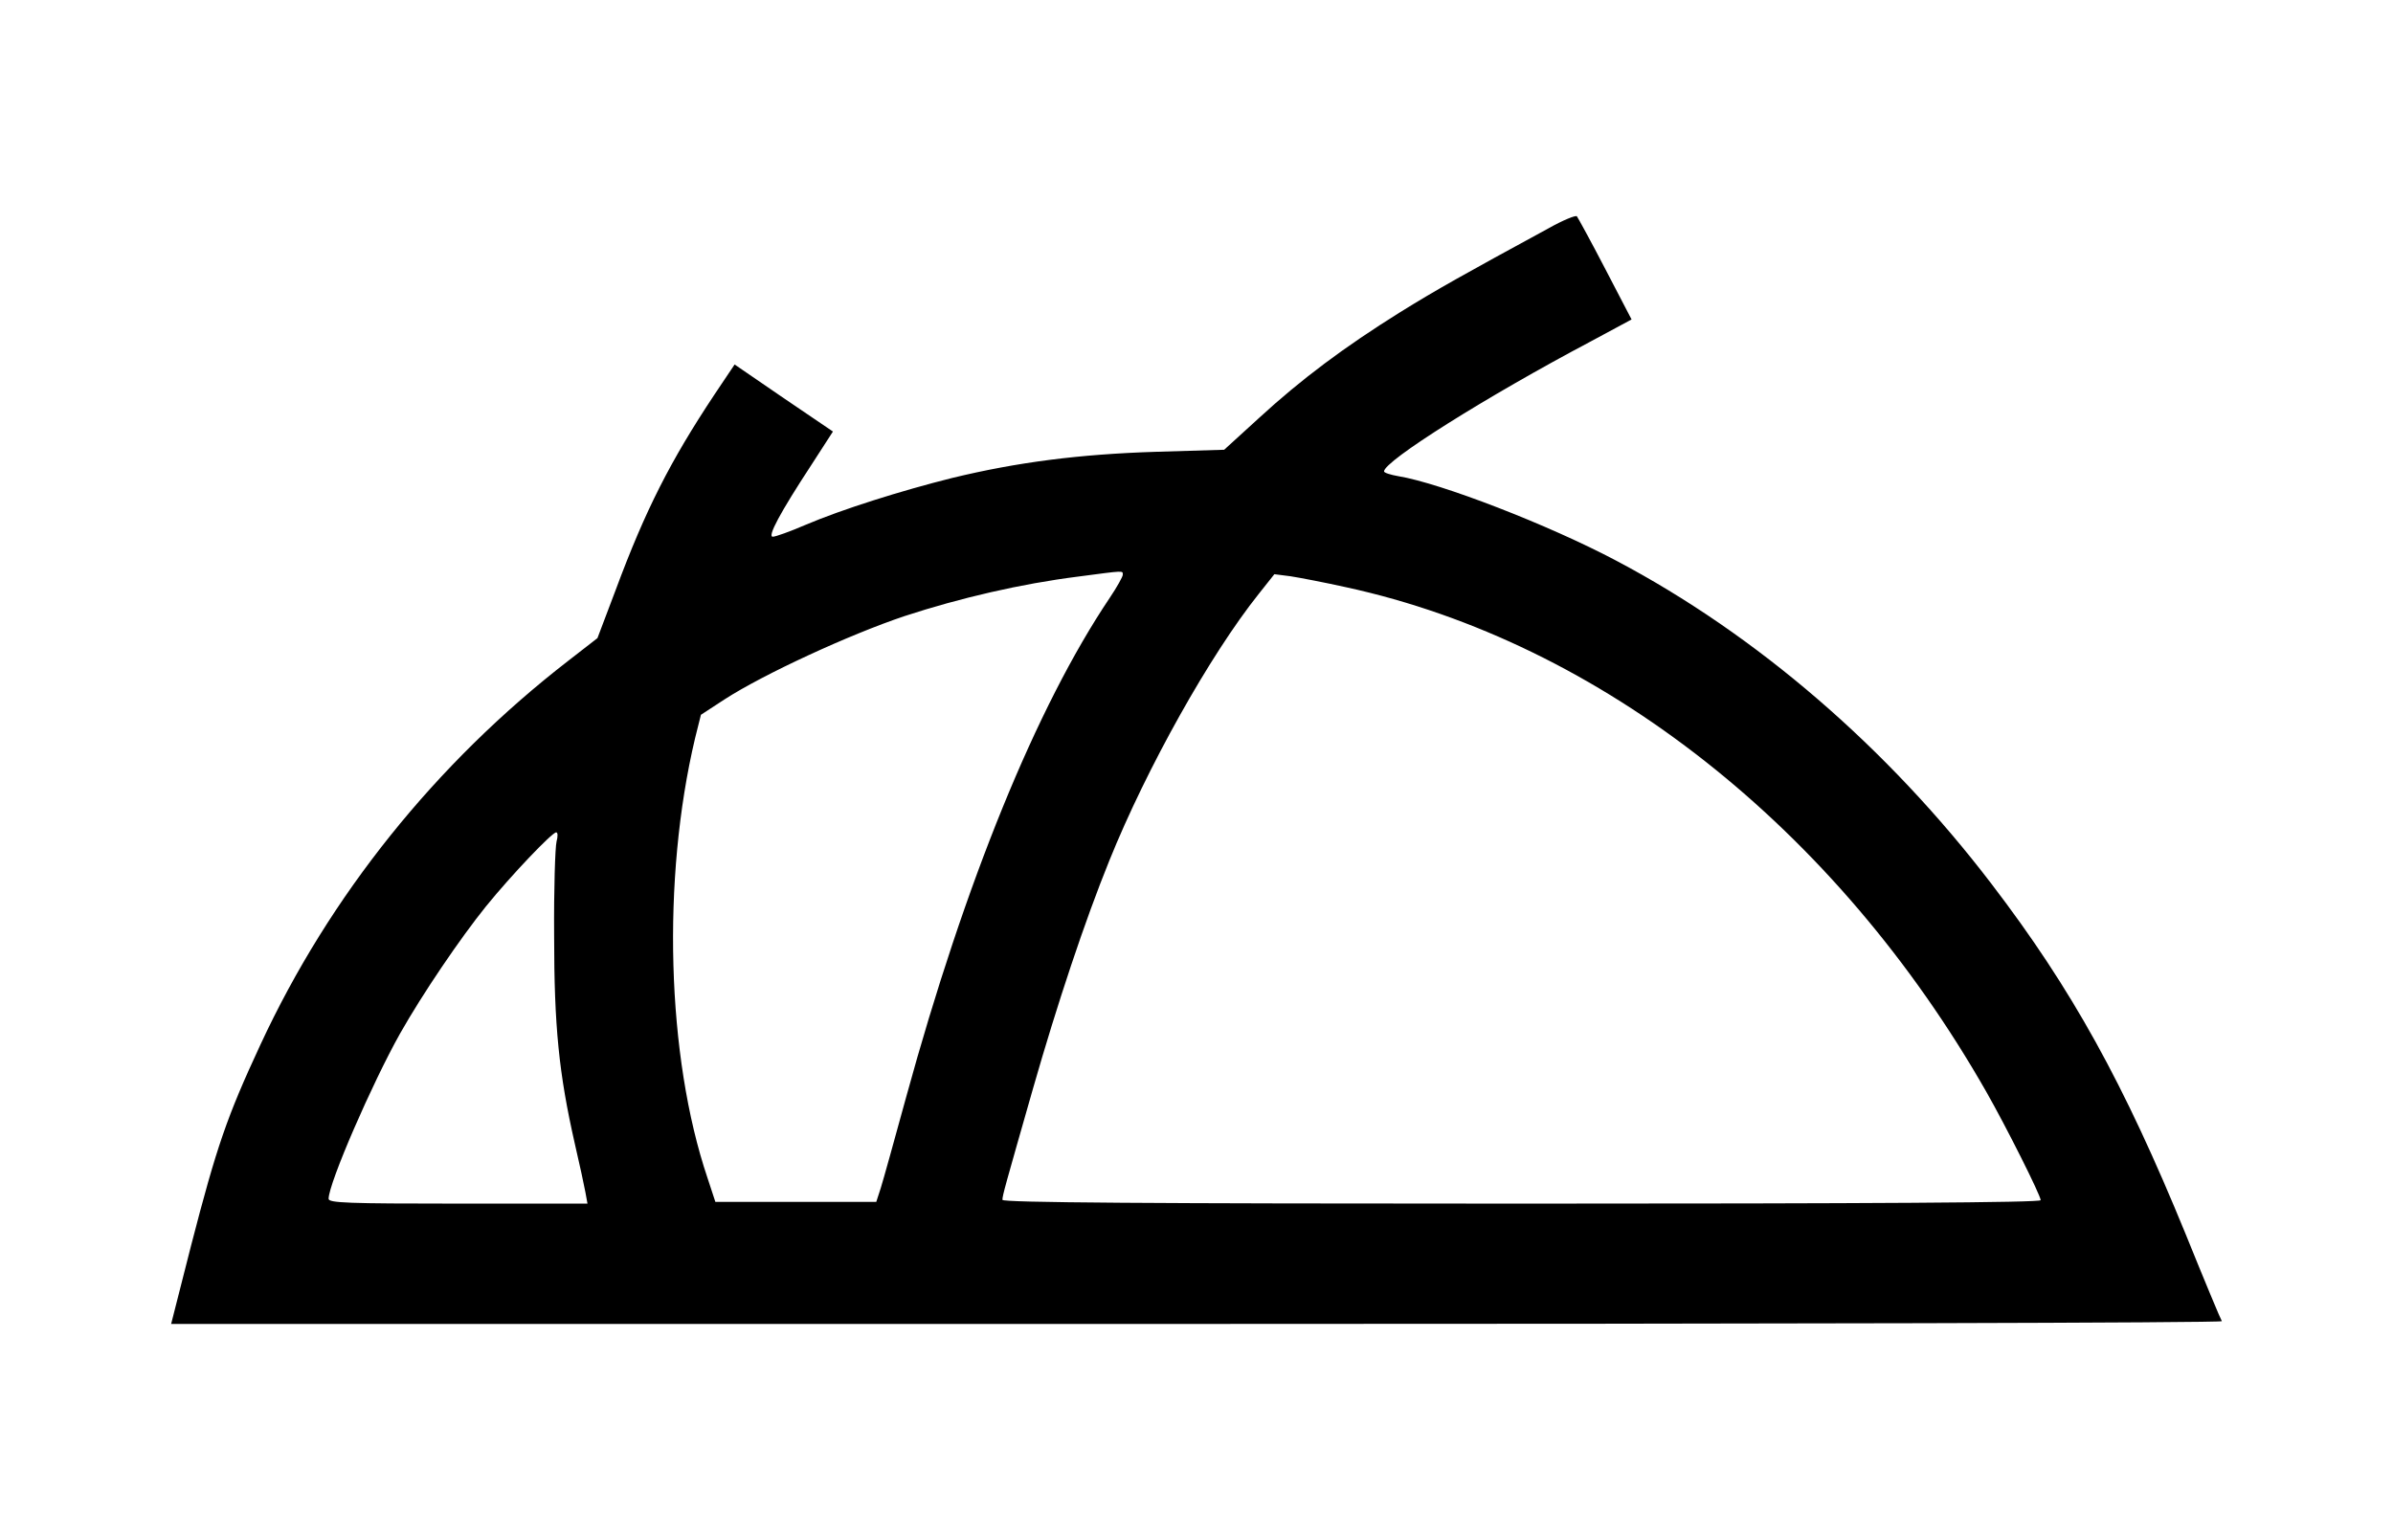
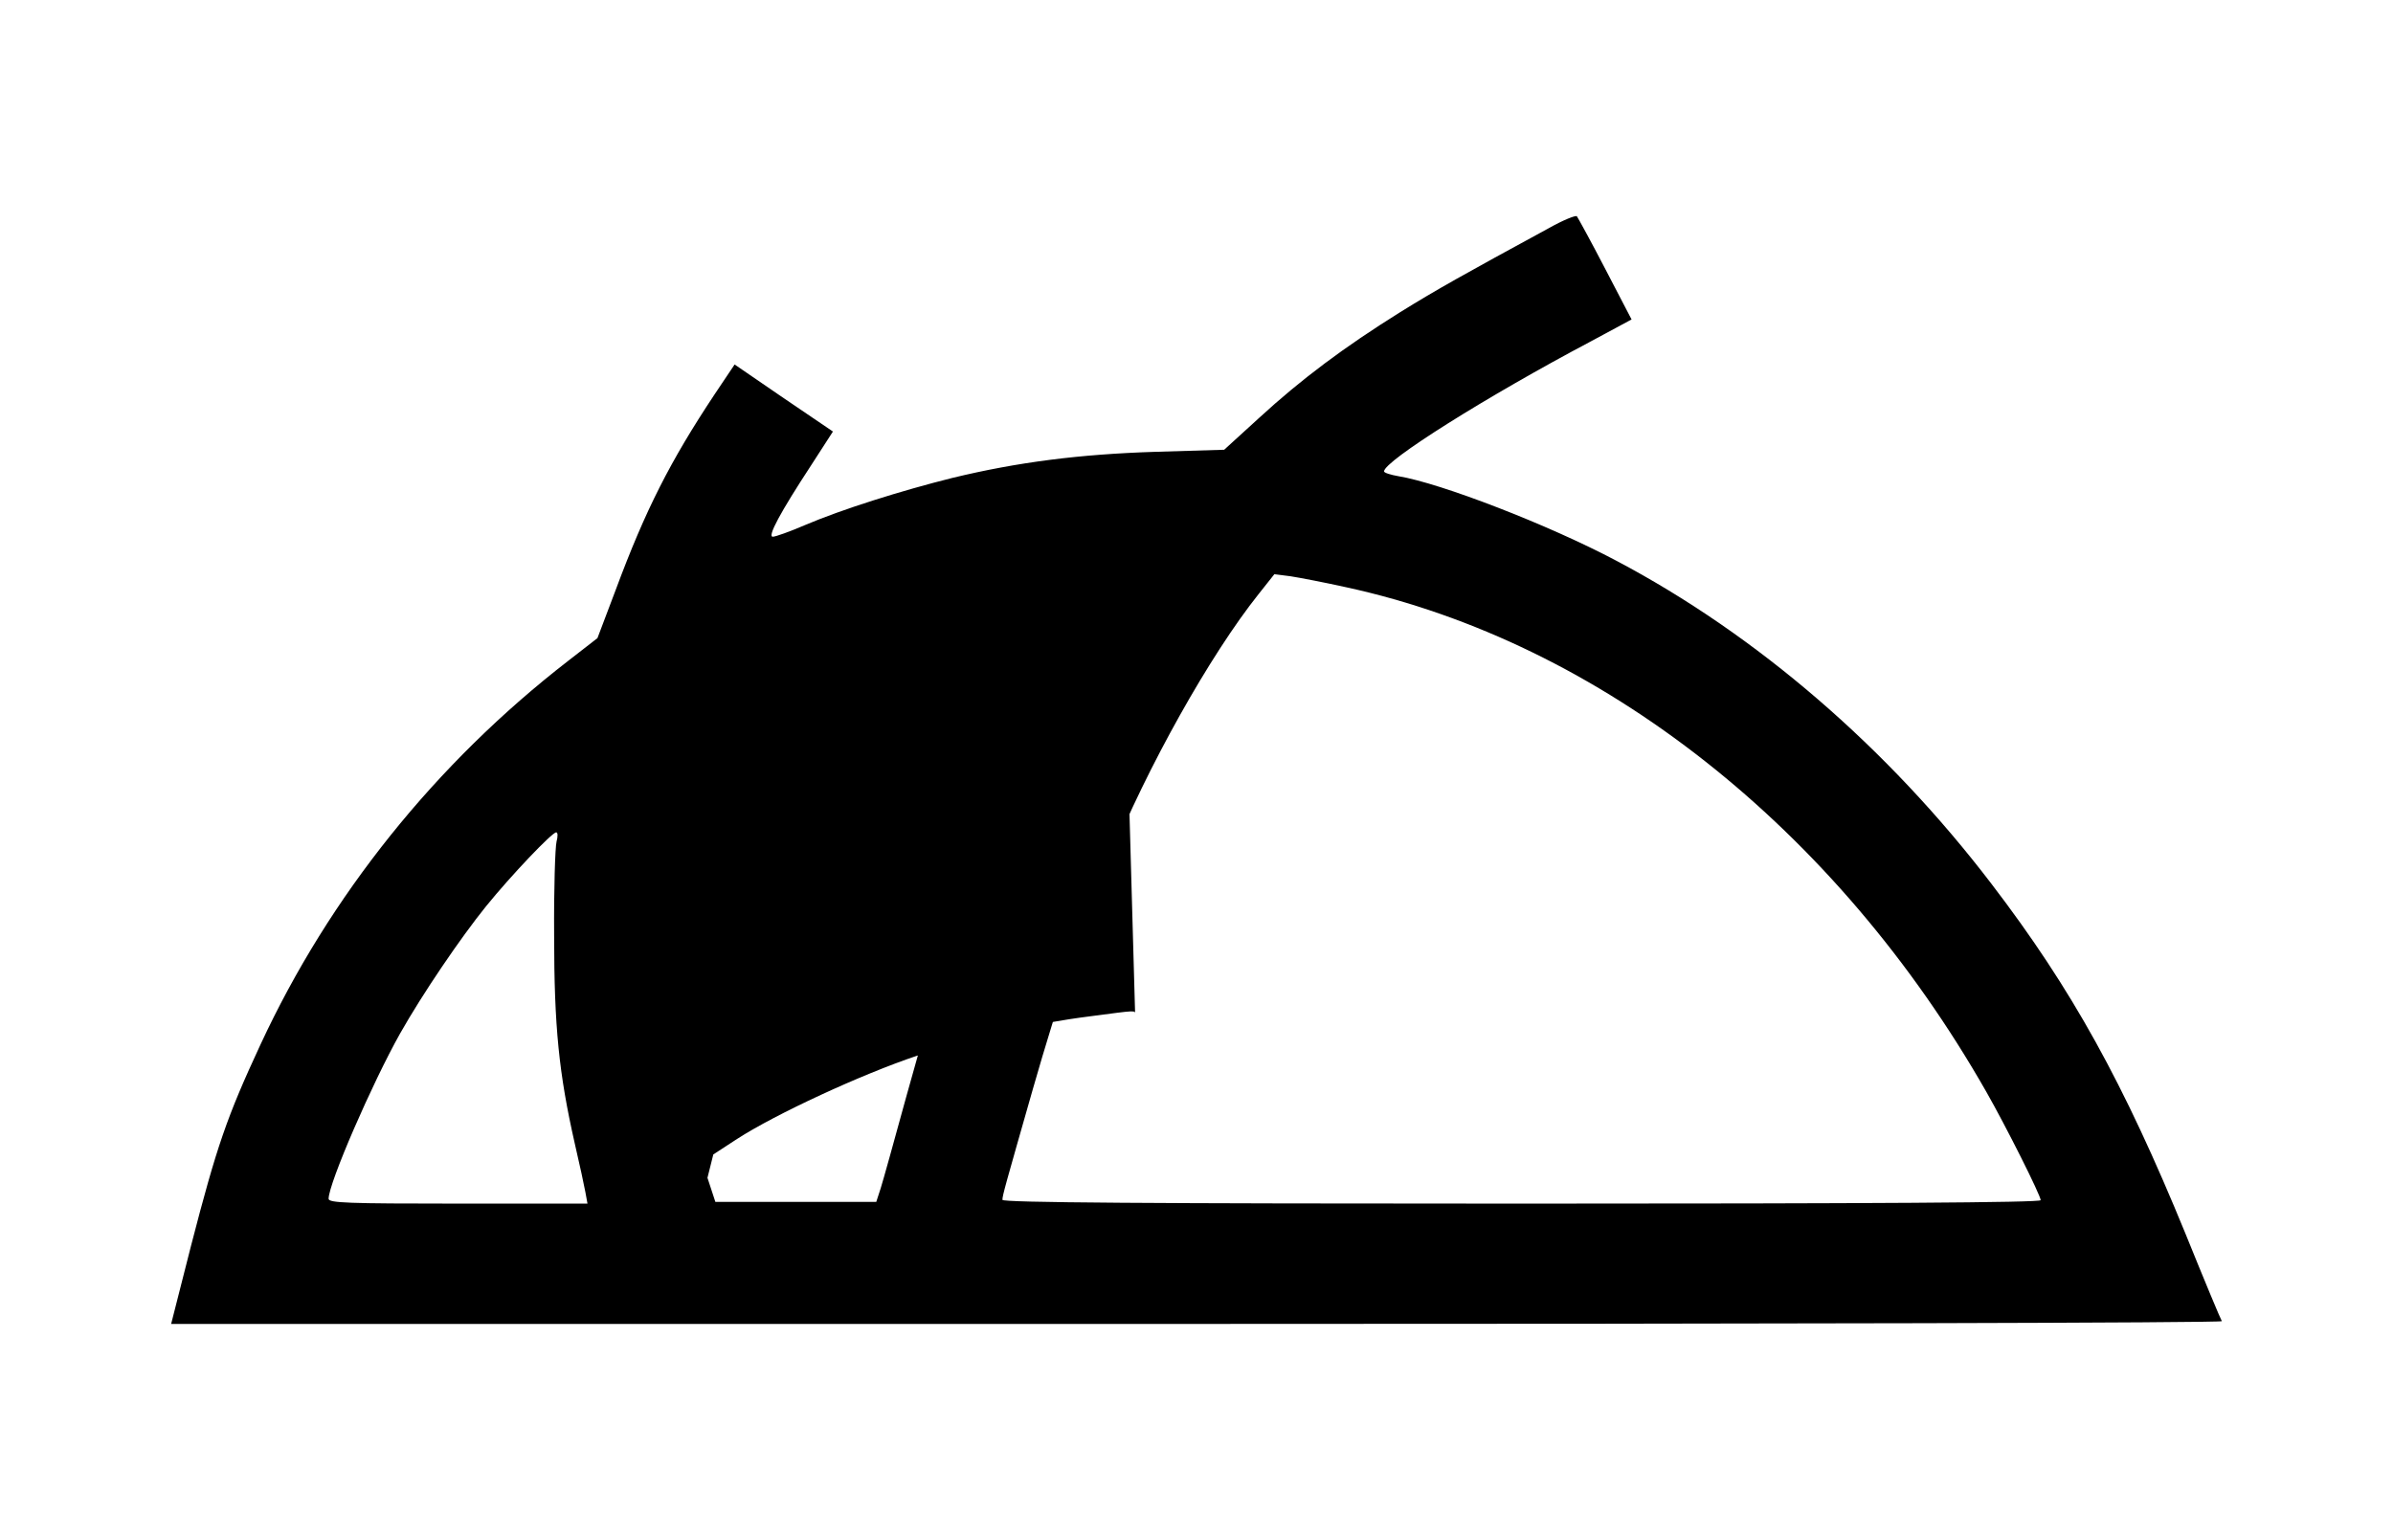
<svg xmlns="http://www.w3.org/2000/svg" width="1591" height="1024" viewBox="0 0 1591 1024">
  <g id="icomoon-ignore" />
-   <path fill="#000" d="M1029.901 151.618c-57.143 31.086-74.743 40.914-99.429 56.229-36.571 22.857-65.143 44.114-93.257 69.943l-23.314 21.257-45.714 1.371c-50.514 1.6-91.657 6.857-135.086 17.371-33.829 8.457-73.143 20.8-97.829 31.314-10.057 4.343-19.657 7.771-21.486 7.771-3.657 0 4.571-15.543 25.829-48l14.171-21.943-32.686-22.171-32.686-22.4-13.486 20.114c-29.257 44.114-45.714 76.343-65.6 129.829l-12.114 32-19.429 15.086c-88 68.114-158.629 156.114-204.571 255.086-22.4 48.229-29.029 67.429-46.171 133.714l-13.257 52.114h682.057c375.314 0 681.829-0.686 681.371-1.829-0.686-0.914-11.657-27.2-24.229-58.286-40.914-99.886-75.429-162.514-128.914-232.457-69.257-90.743-156.343-165.714-249.371-214.857-45.257-24-117.029-51.657-144.914-56.229-5.257-0.914-9.6-2.286-9.6-3.2 0-6.857 67.429-49.371 137.829-86.629l26.743-14.4-17.371-33.371c-9.6-18.514-18.286-34.286-18.971-35.2s-9.143 2.514-18.514 7.771zM746.473 382.246c0 1.143-3.886 8.229-8.686 15.314-48.686 72.457-96 188.571-135.314 331.886-7.771 28.343-15.314 55.543-16.914 60.571l-2.971 9.143h-106.971l-5.257-16c-27.2-80.686-30.4-198.857-8.229-292.343l3.886-15.543 15.771-10.286c25.829-16.686 82.743-42.971 119.543-55.314 37.029-12.114 77.486-21.486 115.429-26.286 31.314-4.114 29.714-4.114 29.714-1.143zM895.044 390.475c169.143 36.8 325.714 160.229 425.6 335.543 13.029 22.857 36.114 68.8 36.114 72 0 1.6-112.914 2.286-345.143 2.286-248.686 0-345.143-0.686-345.143-2.514 0-2.971 1.829-9.143 20.343-74.057 16.229-56.686 34.514-111.543 50.743-151.543 24.914-61.714 66.971-136.686 99.2-177.143l10.514-13.257 10.743 1.371c5.943 0.914 22.629 4.114 37.029 7.314zM370.016 559.618c-0.914 3.657-1.829 31.543-1.6 62.4 0 60.571 3.2 91.886 13.714 138.286 3.2 13.714 6.4 28.571 7.086 32.457l1.371 7.543h-86.171c-73.143 0-85.943-0.457-85.943-3.2 0-10.286 29.029-77.029 47.543-109.943 14.857-26.286 40-63.314 57.143-84.571 16.686-20.571 43.886-49.143 46.629-49.143 1.143 0 1.143 2.743 0.229 6.171z" />
+   <path fill="#000" d="M1029.901 151.618c-57.143 31.086-74.743 40.914-99.429 56.229-36.571 22.857-65.143 44.114-93.257 69.943l-23.314 21.257-45.714 1.371c-50.514 1.6-91.657 6.857-135.086 17.371-33.829 8.457-73.143 20.8-97.829 31.314-10.057 4.343-19.657 7.771-21.486 7.771-3.657 0 4.571-15.543 25.829-48l14.171-21.943-32.686-22.171-32.686-22.4-13.486 20.114c-29.257 44.114-45.714 76.343-65.6 129.829l-12.114 32-19.429 15.086c-88 68.114-158.629 156.114-204.571 255.086-22.4 48.229-29.029 67.429-46.171 133.714l-13.257 52.114h682.057c375.314 0 681.829-0.686 681.371-1.829-0.686-0.914-11.657-27.2-24.229-58.286-40.914-99.886-75.429-162.514-128.914-232.457-69.257-90.743-156.343-165.714-249.371-214.857-45.257-24-117.029-51.657-144.914-56.229-5.257-0.914-9.6-2.286-9.6-3.2 0-6.857 67.429-49.371 137.829-86.629l26.743-14.4-17.371-33.371c-9.6-18.514-18.286-34.286-18.971-35.2s-9.143 2.514-18.514 7.771zM746.473 382.246c0 1.143-3.886 8.229-8.686 15.314-48.686 72.457-96 188.571-135.314 331.886-7.771 28.343-15.314 55.543-16.914 60.571l-2.971 9.143h-106.971l-5.257-16l3.886-15.543 15.771-10.286c25.829-16.686 82.743-42.971 119.543-55.314 37.029-12.114 77.486-21.486 115.429-26.286 31.314-4.114 29.714-4.114 29.714-1.143zM895.044 390.475c169.143 36.8 325.714 160.229 425.6 335.543 13.029 22.857 36.114 68.8 36.114 72 0 1.6-112.914 2.286-345.143 2.286-248.686 0-345.143-0.686-345.143-2.514 0-2.971 1.829-9.143 20.343-74.057 16.229-56.686 34.514-111.543 50.743-151.543 24.914-61.714 66.971-136.686 99.2-177.143l10.514-13.257 10.743 1.371c5.943 0.914 22.629 4.114 37.029 7.314zM370.016 559.618c-0.914 3.657-1.829 31.543-1.6 62.4 0 60.571 3.2 91.886 13.714 138.286 3.2 13.714 6.4 28.571 7.086 32.457l1.371 7.543h-86.171c-73.143 0-85.943-0.457-85.943-3.2 0-10.286 29.029-77.029 47.543-109.943 14.857-26.286 40-63.314 57.143-84.571 16.686-20.571 43.886-49.143 46.629-49.143 1.143 0 1.143 2.743 0.229 6.171z" />
</svg>